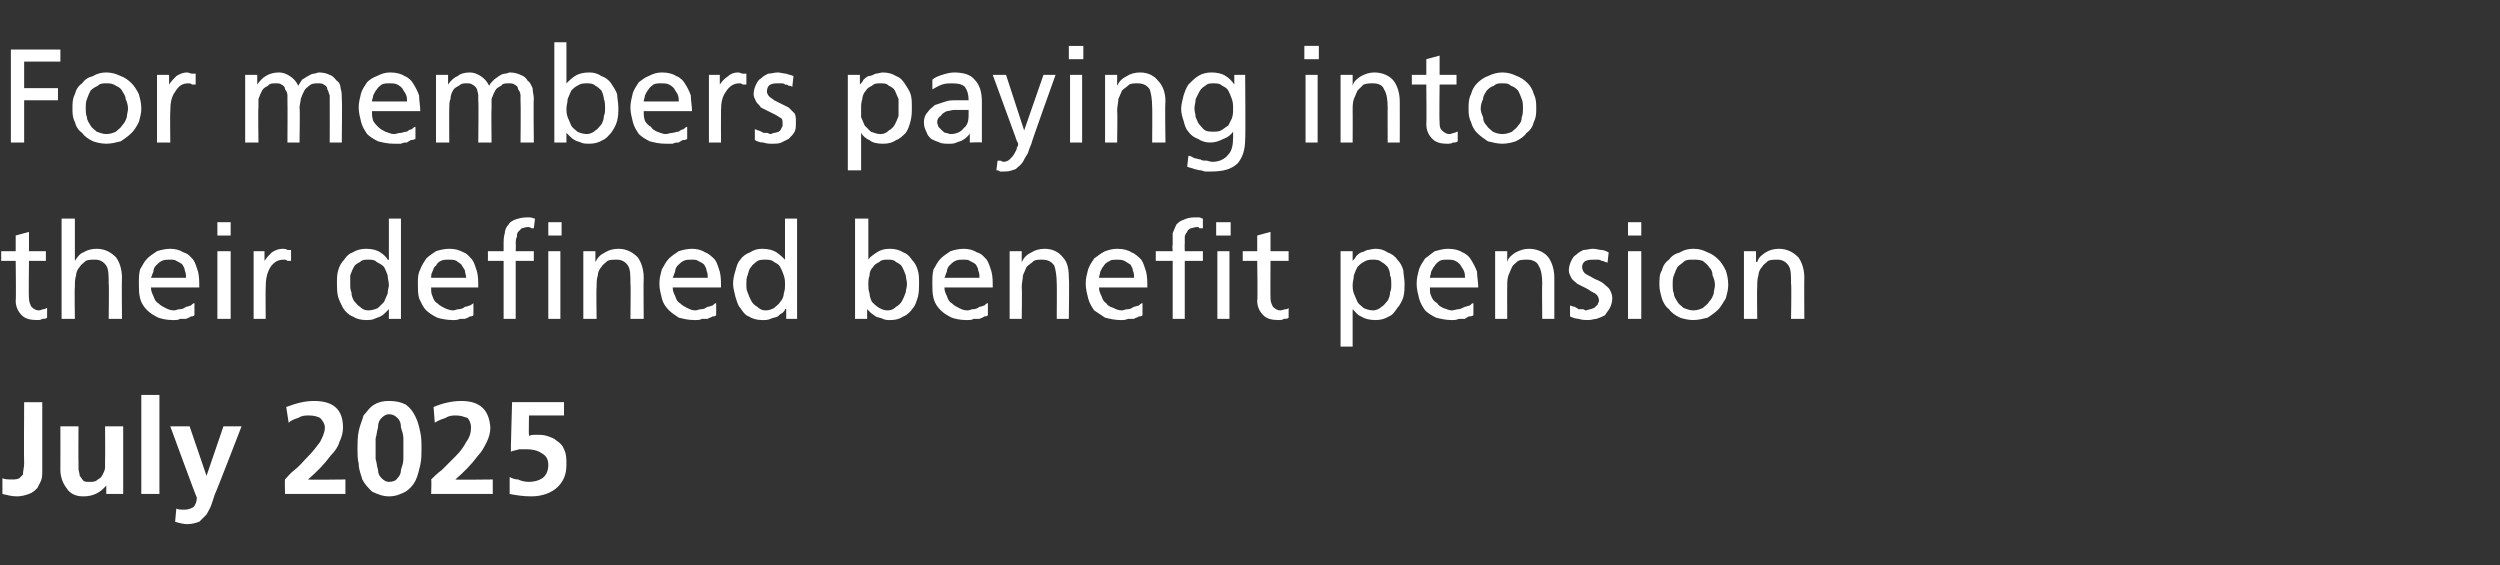
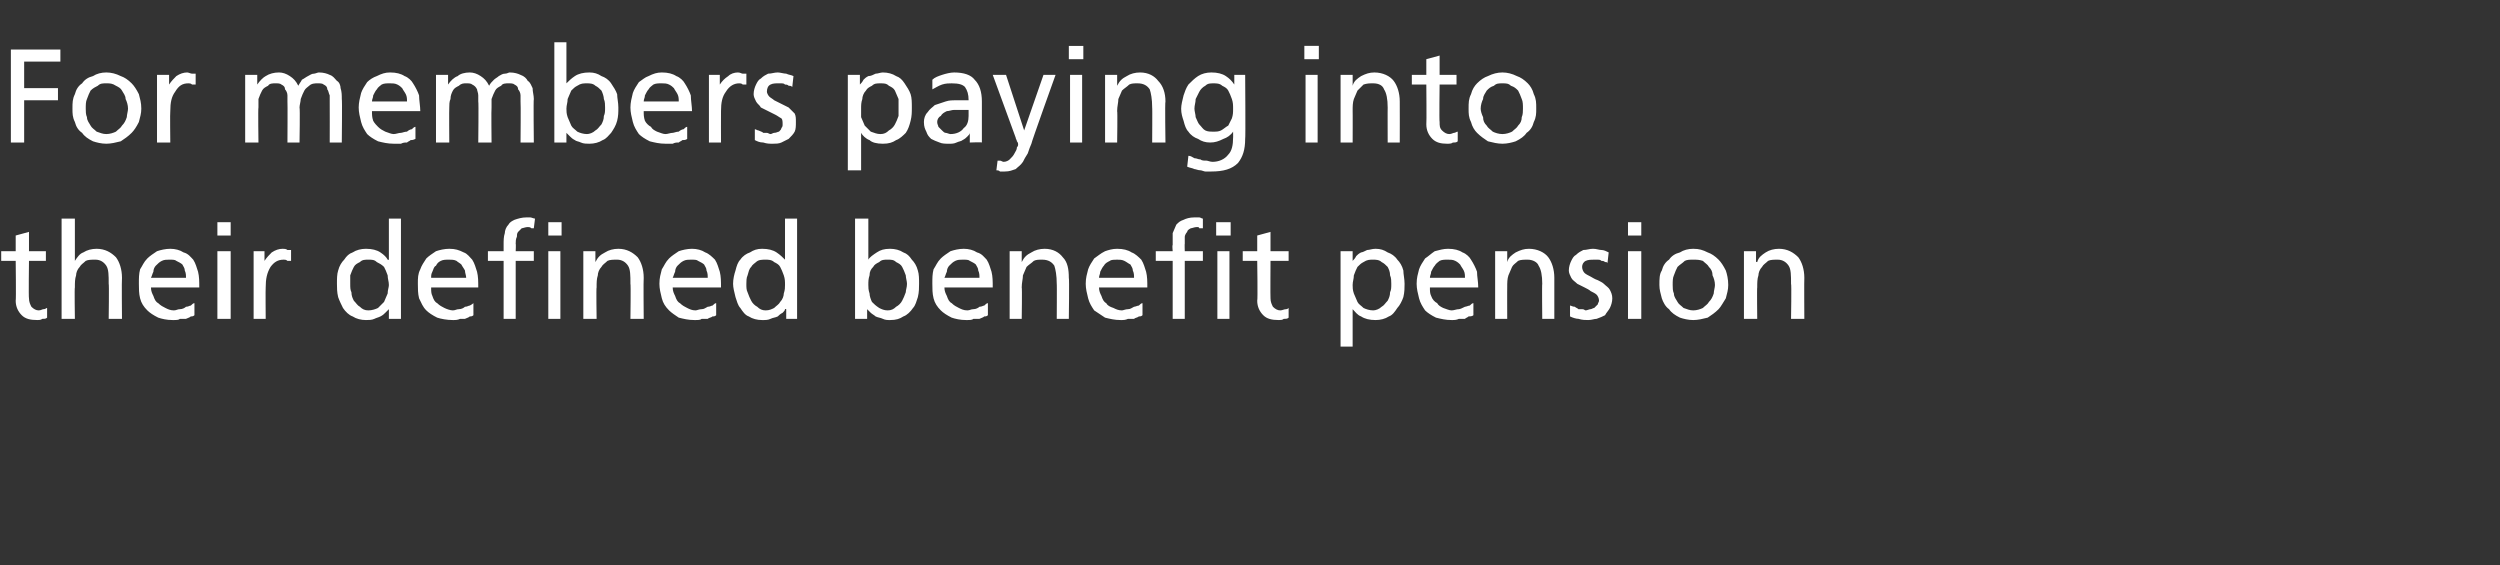
<svg xmlns="http://www.w3.org/2000/svg" version="1.1" width="207px" height="46.8px" viewBox="0 -3 207 46.8" style="top:-3px">
  <rect x="0" y="-3" width="207" height="46.8" fill="#333333" stroke="none" />
  <desc>For members paying into their defined benefit pension July 2025</desc>
  <defs />
  <g id="Polygon300503">
-     <path d="m.2 36.6c.2.1.5.1.8.1c.2 0 .4 0 .6-.1c.1-.1.2-.2.3-.3c0-.3.1-.6.1-.9c-.03 0 0-5.1 0-5.1l1.5 0c0 0 0 5.83 0 5.8c0 .2 0 .4-.1.7c-.1.2-.2.4-.3.6c-.2.2-.4.4-.7.5c-.3.1-.6.2-1 .2c-.4 0-.8-.1-1.2-.2c0 0 0-1.3 0-1.3zm10 1.3l-1.4 0l0-.7c0 0-.02-.02 0 0c-.5.6-1.1.9-1.9.9c-.6 0-1.1-.2-1.4-.7c-.3-.4-.5-.9-.5-1.5c.01-.03 0-3.6 0-3.6l1.5 0c0 0-.02 3.02 0 3c0 .1 0 .2 0 .3c0 .1 0 .2 0 .2c0 .2.1.4.1.6c.1.1.2.3.3.4c.1.1.3.1.5.1c.3 0 .5 0 .7-.2c.2-.1.3-.2.4-.4c.1-.2.2-.4.2-.6c0-.3 0-.4 0-.6c.02-.03 0-2.8 0-2.8l1.5 0l0 5.6zm1.5-8.2l1.5 0l0 8.2l-1.5 0l0-8.2zm5.4 6.7l0 0l1.4-4.1l1.5 0c0 0-2.16 5.6-2.2 5.6c-.1.3-.2.6-.3.9c-.1.3-.3.6-.4.8c-.2.2-.4.4-.6.6c-.3.1-.6.2-1 .2c-.3 0-.7-.1-1-.2c0 0 .1-1.1.1-1.1c.1.1.4.1.7.1c.3 0 .5-.1.7-.2c.2-.2.3-.5.3-.8c-.03.03-2.2-5.9-2.2-5.9l1.6 0l1.4 4.1zm6.5 1.5c0 0-.03-1.23 0-1.2c.2-.2.4-.5.8-.8c.4-.3.7-.7 1.1-1.1c.4-.4.7-.8 1-1.2c.2-.4.4-.8.4-1.2c0-.3-.2-.6-.4-.8c-.2-.1-.5-.2-.9-.2c-.3 0-.6 0-.9.2c-.3.1-.6.2-.8.4c0 0-.2-1.3-.2-1.3c.8-.3 1.5-.5 2.3-.5c1.6 0 2.4.7 2.4 2.2c0 .4-.1.8-.3 1.2c-.1.4-.4.8-.7 1.1c-.6.8-1.2 1.4-1.9 2c.03.04 3.1 0 3.1 0l0 1.2l-5 0zm8-1.3c.2.2.4.3.6.3c.3 0 .6-.1.7-.3c.2-.2.3-.4.3-.7c.1-.3.2-.6.2-.9c0 0 0-.8 0-.8c0-.3 0-.6 0-.9c0-.3-.1-.6-.2-.9c0-.4-.1-.6-.3-.8c-.2-.2-.4-.3-.7-.3c-.2 0-.4.1-.6.3c-.2.2-.3.4-.3.8c-.1.3-.1.6-.2.9c0 .3 0 .6 0 .9c0 .2 0 .5 0 .8c.1.3.1.6.2.9c0 .3.1.5.3.7c0 0 0 0 0 0zm2 1.1c-.4.2-.8.4-1.4.4c-.5 0-1-.2-1.4-.4c-.3-.3-.6-.6-.8-1c-.1-.4-.3-.8-.3-1.3c-.1-.4-.1-.8-.1-1.2c0-.5 0-1 .1-1.5c.1-.5.3-.9.4-1.3c.3-.3.5-.7.9-.9c.3-.2.7-.3 1.2-.3c.6 0 1 .1 1.4.3c.4.3.6.6.8 1c.2.4.3.8.4 1.3c.1.4.1.9.1 1.4c0 .4 0 .8-.1 1.3c-.1.4-.2.9-.4 1.3c-.2.4-.5.7-.8.9c0 0 0 0 0 0zm2.1.2c0 0 .04-1.23 0-1.2c.2-.2.5-.5.9-.8c.3-.3.7-.7 1.1-1.1c.4-.4.7-.8.9-1.2c.3-.4.4-.8.4-1.2c0-.3-.1-.6-.3-.8c-.3-.1-.6-.2-.9-.2c-.3 0-.6 0-.9.2c-.3.1-.6.2-.9.4c0 0-.1-1.3-.1-1.3c.7-.3 1.5-.5 2.3-.5c1.5 0 2.3.7 2.4 2.2c0 .4-.1.8-.3 1.2c-.2.4-.4.8-.7 1.1c-.6.8-1.2 1.4-1.9 2c0 .04 3.1 0 3.1 0l0 1.2l-5.1 0zm11-6.5l-2.9 0c0 0-.03 1.68 0 1.7c.1-.1.4-.1.7-.1c.2 0 .5 0 .8.1c.3.1.6.2.8.4c.3.2.5.4.6.7c.2.4.2.8.2 1.3c0 .7-.2 1.3-.7 1.8c-.5.5-1.3.8-2.2.8c-.7 0-1.3-.1-1.8-.2c0 0 0-1.4 0-1.4c.2.1.4.2.7.2c.2.1.5.2.9.2c.4 0 .8-.1 1.1-.3c.3-.2.5-.6.5-1.1c0-.5-.2-.8-.6-1c-.3-.2-.7-.3-1.2-.3c-.2 0-.4 0-.6 0c-.3.1-.5.1-.7.2c-.02.01.1-4.1.1-4.1l4.3 0l0 1.1z" stroke="none" fill="#fff" />
-   </g>
+     </g>
  <g id="Polygon300502">
    <path d="m3.8 18.6l-1.4 0c0 0-.04 3.06 0 3.1c0 .3.1.5.2.7c.2.2.4.3.6.3c.2 0 .3-.1.4-.1c.2 0 .2-.1.3-.1c0 0 0 .8 0 .8c-.1.1-.2.1-.4.1c-.1.1-.3.1-.4.1c-.6 0-1-.1-1.3-.4c-.3-.3-.5-.7-.5-1.2c.04-.04 0-3.3 0-3.3l-1.2 0l0-.8l1.2 0l0-1.3l1.1-.3l0 1.6l1.4 0l0 .8zm1.3-3.5l1.1 0l0 3.5c0 0-.02-.03 0 0c.2-.3.4-.6.7-.7c.3-.2.7-.3 1.1-.3c.7 0 1.2.3 1.6.7c.3.4.5 1 .5 1.7c-.03.04 0 3.4 0 3.4l-1.1 0c0 0 .04-2.94 0-2.9c0-.7 0-1.2-.2-1.5c-.2-.3-.5-.5-.9-.5c-.3 0-.6 0-.8.1c-.2.2-.4.3-.5.5c-.2.2-.3.5-.3.7c-.1.3-.1.6-.1 1c-.04-.03 0 2.6 0 2.6l-1.1 0l0-8.3zm10.3 4.9c0-.2 0-.4-.1-.6c0-.2-.1-.3-.2-.5c-.1-.1-.3-.2-.5-.3c-.1-.1-.3-.1-.6-.1c-.2 0-.4 0-.6.1c-.2.1-.3.2-.5.4c-.1.1-.2.3-.2.5c-.1.2-.1.3-.2.5c0 0 2.9 0 2.9 0zm.7 3.1c-.1.1-.2.1-.3.1c-.1.1-.2.1-.4.2c-.1 0-.3 0-.5 0c-.1.1-.3.1-.6.1c-.5 0-.9-.1-1.2-.2c-.4-.2-.7-.4-.9-.6c-.3-.3-.5-.6-.6-1c-.1-.4-.1-.8-.1-1.2c0-.5 0-.8.1-1.2c.2-.3.3-.6.6-.9c.2-.2.5-.4.8-.6c.3-.1.7-.2 1.1-.2c.4 0 .8.1 1.1.3c.4.1.6.4.8.6c.2.3.3.7.4 1c.1.4.1.8.1 1.3c0 0-4 0-4 0c0 .3.1.5.2.7c.1.3.2.5.4.6c.2.2.4.3.6.4c.2.1.4.2.7.2c.2 0 .3-.1.5-.1c.2 0 .4-.1.5-.2c.2 0 .3-.1.4-.1c.1-.1.2-.2.3-.2c0 0 0 1 0 1zm3-6.6l-1.1 0l0-1.1l1.1 0l0 1.1zm-1.1 1.3l1.1 0l0 5.6l-1.1 0l0-5.6zm3 0l.9 0l0 .8c0 0 .04.03 0 0c.2-.3.4-.5.6-.7c.3-.2.6-.3.9-.3c.1 0 .3 0 .4.1c.1 0 .2 0 .3 0c0 0 0 .9 0 .9c-.1 0-.2 0-.3 0c-.1-.1-.2-.1-.3-.1c-.5 0-.8.2-1.1.6c-.3.5-.4 1-.4 1.7c-.02.01 0 2.6 0 2.6l-1 0l0-5.6zm8 2.7c0 .3 0 .5.1.7c0 .3.1.5.2.7c.2.2.3.4.5.5c.2.2.4.3.7.3c.3 0 .6-.1.8-.2c.2-.2.3-.3.5-.5c.1-.2.2-.5.3-.7c0-.3.1-.5.1-.7c0-.3-.1-.5-.1-.8c-.1-.3-.2-.5-.3-.7c-.2-.2-.4-.3-.6-.4c-.2-.2-.4-.2-.7-.2c-.3 0-.5 0-.7.2c-.2.1-.4.2-.5.4c-.1.2-.2.4-.3.7c0 .2 0 .5 0 .7zm3.2 2.1c0 0-.02-.04 0 0c-.1.1-.2.2-.3.3c-.1.1-.2.2-.4.3c-.2.1-.3.1-.5.2c-.2.1-.5.1-.7.1c-.4 0-.8-.1-1.1-.3c-.3-.1-.6-.4-.8-.7c-.1-.2-.3-.6-.4-.9c-.1-.4-.1-.8-.1-1.1c0-.4 0-.8.1-1.1c.1-.4.3-.7.5-.9c.2-.3.4-.5.7-.6c.3-.2.7-.3 1.1-.3c.5 0 .9.1 1.2.3c.3.2.5.4.6.6c.04.04.1 0 .1 0l0-3.4l1 0l0 8.3l-1 0l0-.8zm6.4-2.6c0-.2-.1-.4-.1-.6c-.1-.2-.2-.3-.3-.5c-.1-.1-.3-.2-.4-.3c-.2-.1-.4-.1-.6-.1c-.3 0-.5 0-.7.1c-.2.1-.3.2-.4.4c-.2.1-.2.3-.3.5c-.1.2-.1.3-.1.5c0 0 2.9 0 2.9 0zm.6 3.1c-.1.1-.2.1-.3.1c-.1.1-.2.1-.4.2c-.1 0-.3 0-.4 0c-.2.1-.4.1-.6.1c-.5 0-1-.1-1.3-.2c-.4-.2-.7-.4-.9-.6c-.3-.3-.4-.6-.6-1c-.1-.4-.1-.8-.1-1.2c0-.5 0-.8.2-1.2c.1-.3.3-.6.5-.9c.2-.2.5-.4.8-.6c.3-.1.7-.2 1.1-.2c.5 0 .8.1 1.2.3c.3.1.5.4.7.6c.2.3.3.7.4 1c.1.4.1.8.1 1.3c0 0-3.9 0-3.9 0c0 .3 0 .5.1.7c.1.3.2.5.4.6c.2.2.4.3.6.4c.2.1.5.2.7.2c.2 0 .3-.1.5-.1c.2 0 .4-.1.5-.2c.2 0 .3-.1.4-.1c.2-.1.3-.2.3-.2c0 0 0 1 0 1zm2.5-4.5l-1.3 0l0-.8l1.3 0c0 0 0-.54 0-.5c0-.4 0-.7.1-1c0-.2.1-.5.3-.7c.1-.2.3-.3.5-.4c.3-.1.6-.2 1-.2c.1 0 .2 0 .3 0c.1 0 .3.1.4.1c0 0-.1.8-.1.8c0 0-.1 0-.2 0c-.1-.1-.2-.1-.3-.1c-.2 0-.4.1-.5.1c-.1.1-.2.2-.3.3c-.1.1-.1.3-.1.4c-.1.2-.1.4-.1.6c.03-.03 0 .6 0 .6l1.5 0l0 .8l-1.5 0l0 4.8l-1 0l0-4.8zm4.8-2.1l-1.1 0l0-1.1l1.1 0l0 1.1zm-1.1 1.3l1 0l0 5.6l-1 0l0-5.6zm2.9 0l1 0l0 .9c0 0 .05-.04 0 0c.2-.4.4-.6.8-.8c.3-.2.7-.3 1.1-.3c.7 0 1.2.3 1.6.7c.3.4.5 1 .5 1.7c-.03.04 0 3.4 0 3.4l-1.1 0c0 0 .04-2.94 0-2.9c0-.7 0-1.2-.2-1.5c-.2-.3-.5-.5-.9-.5c-.3 0-.6 0-.8.1c-.2.2-.4.3-.5.5c-.2.2-.3.5-.3.7c-.1.3-.1.6-.1 1c-.04-.03 0 2.6 0 2.6l-1.1 0l0-5.6zm10.3 2.2c0-.2 0-.4-.1-.6c0-.2-.1-.3-.2-.5c-.1-.1-.3-.2-.5-.3c-.1-.1-.3-.1-.6-.1c-.2 0-.4 0-.6.1c-.2.1-.3.2-.5.4c-.1.1-.2.3-.2.5c-.1.2-.1.3-.2.5c0 0 2.9 0 2.9 0zm.7 3.1c-.1.1-.2.1-.3.1c-.1.1-.3.1-.4.2c-.1 0-.3 0-.5 0c-.1.1-.3.1-.6.1c-.5 0-.9-.1-1.3-.2c-.3-.2-.6-.4-.8-.6c-.3-.3-.5-.6-.6-1c-.1-.4-.2-.8-.2-1.2c0-.5.1-.8.2-1.2c.2-.3.3-.6.6-.9c.2-.2.5-.4.8-.6c.3-.1.7-.2 1.1-.2c.4 0 .8.1 1.1.3c.3.1.6.4.8.6c.2.3.3.7.4 1c.1.4.1.8.1 1.3c0 0-4 0-4 0c0 .3.1.5.2.7c.1.3.2.5.4.6c.2.2.4.3.6.4c.2.1.4.2.7.2c.1 0 .3-.1.5-.1c.2 0 .3-.1.5-.2c.2 0 .3-.1.4-.1c.1-.1.2-.2.3-.2c0 0 0 1 0 1zm2.5-2.6c0 .3 0 .5.1.7c.1.3.2.5.3.7c.1.2.3.4.5.5c.2.2.4.3.7.3c.3 0 .5-.1.7-.2c.2-.2.4-.3.5-.5c.2-.2.3-.5.3-.7c.1-.3.1-.5.1-.7c0-.3 0-.5-.1-.8c-.1-.3-.2-.5-.3-.7c-.1-.2-.3-.3-.5-.4c-.2-.2-.5-.2-.7-.2c-.3 0-.6 0-.8.2c-.1.1-.3.2-.4.4c-.2.2-.2.4-.3.7c-.1.2-.1.5-.1.7zm3.3 2.1c0 0-.07-.04-.1 0c0 .1-.1.2-.2.3c-.2.1-.3.2-.4.3c-.2.1-.4.1-.6.2c-.2.1-.4.1-.7.1c-.4 0-.8-.1-1.1-.3c-.3-.1-.5-.4-.7-.7c-.2-.2-.3-.6-.4-.9c-.1-.4-.2-.8-.2-1.1c0-.4.1-.8.2-1.1c.1-.4.2-.7.4-.9c.2-.3.5-.5.8-.6c.3-.2.6-.3 1-.3c.5 0 .9.1 1.2.3c.3.2.5.4.7.6c-.01.04 0 0 0 0l0-3.4l1 0l0 8.3l-.9 0l0-.8zm10-2.1c0-.2-.1-.5-.1-.7c-.1-.3-.2-.5-.3-.7c-.1-.2-.3-.3-.5-.4c-.2-.2-.4-.2-.7-.2c-.3 0-.5 0-.7.2c-.2.1-.4.2-.5.4c-.2.2-.3.4-.3.7c-.1.3-.1.5-.1.8c0 .2 0 .4.1.7c0 .2.1.5.2.7c.2.2.3.3.6.5c.2.1.4.2.7.2c.3 0 .5-.1.7-.3c.2-.1.4-.3.5-.5c.1-.2.2-.4.3-.7c0-.2.1-.4.1-.7zm-4.3-5.4l1.1 0l0 3.4c0 0-.01.04 0 0c.1-.2.4-.4.7-.6c.3-.2.6-.3 1.1-.3c.4 0 .8.1 1.1.3c.3.1.5.3.7.6c.2.2.4.5.5.9c.1.3.1.7.1 1.1c0 .3 0 .7-.1 1.1c-.1.3-.2.7-.4.9c-.2.3-.5.6-.8.7c-.3.2-.6.3-1.1.3c-.2 0-.4 0-.6-.1c-.2-.1-.4-.1-.6-.2c-.1-.1-.3-.2-.4-.3c-.1-.1-.2-.2-.3-.3c.04-.04 0 0 0 0l0 .8l-1 0l0-8.3zm10.3 4.9c0-.2 0-.4-.1-.6c0-.2-.1-.3-.2-.5c-.1-.1-.3-.2-.5-.3c-.1-.1-.3-.1-.6-.1c-.2 0-.4 0-.6.1c-.2.1-.3.2-.5.4c-.1.1-.2.3-.2.5c-.1.2-.1.3-.2.5c0 0 2.9 0 2.9 0zm.7 3.1c-.1.1-.2.1-.3.1c-.1.1-.2.1-.4.2c-.1 0-.3 0-.5 0c-.1.1-.3.1-.6.1c-.5 0-.9-.1-1.2-.2c-.4-.2-.7-.4-.9-.6c-.3-.3-.5-.6-.6-1c-.1-.4-.1-.8-.1-1.2c0-.5 0-.8.1-1.2c.2-.3.3-.6.6-.9c.2-.2.5-.4.8-.6c.3-.1.7-.2 1.1-.2c.4 0 .8.1 1.1.3c.4.1.6.4.8.6c.2.3.3.7.4 1c.1.4.1.8.1 1.3c0 0-4 0-4 0c0 .3.1.5.2.7c.1.3.2.5.4.6c.2.2.4.3.6.4c.2.1.4.2.7.2c.2 0 .3-.1.5-.1c.2 0 .4-.1.5-.2c.2 0 .3-.1.4-.1c.1-.1.2-.2.3-.2c0 0 0 1 0 1zm1.8-5.3l1 0l0 .9c0 0 .03-.04 0 0c.2-.4.4-.6.8-.8c.3-.2.7-.3 1.1-.3c.7 0 1.2.3 1.5.7c.4.4.5 1 .5 1.7c.05.04 0 3.4 0 3.4l-1 0c0 0 .02-2.94 0-2.9c0-.7-.1-1.2-.2-1.5c-.2-.3-.5-.5-1-.5c-.3 0-.5 0-.7.1c-.2.2-.4.3-.6.5c-.1.2-.2.5-.3.7c0 .3-.1.6-.1 1c.04-.03 0 2.6 0 2.6l-1 0l0-5.6zm10.3 2.2c0-.2 0-.4-.1-.6c0-.2-.1-.3-.2-.5c-.2-.1-.3-.2-.5-.3c-.2-.1-.4-.1-.6-.1c-.2 0-.5 0-.6.1c-.2.1-.4.2-.5.4c-.1.1-.2.3-.3.5c0 .2-.1.3-.1.5c0 0 2.9 0 2.9 0zm.7 3.1c-.1.1-.2.1-.3.1c-.1.1-.3.1-.4.2c-.1 0-.3 0-.5 0c-.2.1-.4.1-.6.1c-.5 0-.9-.1-1.3-.2c-.3-.2-.6-.4-.9-.6c-.2-.3-.4-.6-.5-1c-.1-.4-.2-.8-.2-1.2c0-.5.1-.8.2-1.2c.1-.3.3-.6.5-.9c.3-.2.5-.4.9-.6c.3-.1.6-.2 1-.2c.5 0 .9.1 1.2.3c.3.1.6.4.8.6c.2.3.3.7.4 1c.1.4.1.8.1 1.3c0 0-4 0-4 0c0 .3.1.5.2.7c.1.3.2.5.4.6c.1.2.3.3.6.4c.2.1.4.2.7.2c.1 0 .3-.1.5-.1c.2 0 .3-.1.5-.2c.1 0 .3-.1.4-.1c.1-.1.2-.2.3-.2c0 0 0 1 0 1zm2.5-4.5l-1.4 0l0-.8l1.4 0c0 0-.05-.54 0-.5c0-.4 0-.7 0-1c.1-.2.2-.5.3-.7c.2-.2.3-.3.6-.4c.2-.1.5-.2.9-.2c.2 0 .3 0 .4 0c.1 0 .2.1.3.1c0 0 0 .8 0 .8c-.1 0-.2 0-.3 0c0-.1-.1-.1-.2-.1c-.2 0-.4.1-.5.1c-.2.1-.3.2-.3.3c-.1.1-.2.3-.2.4c0 .2 0 .4 0 .6c-.02-.03 0 .6 0 .6l1.5 0l0 .8l-1.5 0l0 4.8l-1 0l0-4.8zm4.8-2.1l-1.2 0l0-1.1l1.2 0l0 1.1zm-1.1 1.3l1 0l0 5.6l-1 0l0-5.6zm5.9.8l-1.5 0c0 0-.02 3.06 0 3.1c0 .3.1.5.2.7c.2.2.4.3.6.3c.2 0 .3-.1.5-.1c.1 0 .2-.1.2-.1c0 0 0 .8 0 .8c-.1.1-.2.1-.4.1c-.1.1-.3.1-.4.1c-.6 0-1-.1-1.3-.4c-.3-.3-.5-.7-.5-1.2c.05-.04 0-3.3 0-3.3l-1.2 0l0-.8l1.2 0l0-1.3l1.1-.3l0 1.6l1.5 0l0 .8zm8.5 1.9c0-.2 0-.5-.1-.7c0-.3-.1-.5-.2-.7c-.2-.2-.3-.3-.5-.4c-.2-.2-.5-.2-.7-.2c-.3 0-.5 0-.8.2c-.2.1-.3.2-.5.4c-.1.2-.2.4-.3.7c0 .3-.1.5-.1.8c0 .2 0 .4.1.7c.1.2.2.5.3.7c.1.2.3.3.5.5c.2.1.5.2.8.2c.2 0 .5-.1.7-.3c.2-.1.3-.3.5-.5c.1-.2.2-.4.2-.7c.1-.2.1-.4.1-.7zm-4.2-2.7l1 0l0 .8c0 0 0-.04 0 0c.1-.1.2-.2.3-.4c.1-.1.2-.2.4-.3c.1 0 .3-.1.5-.2c.2 0 .4-.1.7-.1c.4 0 .7.1 1 .3c.3.1.6.3.8.6c.2.2.4.5.5.9c0 .3.1.7.1 1.1c0 .3 0 .7-.1 1.1c-.1.3-.3.7-.5.9c-.2.3-.4.6-.7.7c-.3.2-.7.3-1.1.3c-.5 0-.9-.1-1.2-.3c-.3-.1-.5-.4-.7-.6c.04-.01 0 0 0 0l0 3.1l-1 0l0-7.9zm10.3 2.2c0-.2 0-.4-.1-.6c-.1-.2-.2-.3-.3-.5c-.1-.1-.2-.2-.4-.3c-.2-.1-.4-.1-.6-.1c-.3 0-.5 0-.7.1c-.1.1-.3.2-.4.4c-.1.1-.2.3-.3.5c0 .2-.1.3-.1.5c0 0 2.9 0 2.9 0zm.7 3.1c-.1.1-.3.1-.4.1c-.1.1-.2.1-.3.2c-.2 0-.3 0-.5 0c-.2.1-.4.1-.6.1c-.5 0-.9-.1-1.3-.2c-.4-.2-.7-.4-.9-.6c-.2-.3-.4-.6-.5-1c-.1-.4-.2-.8-.2-1.2c0-.5.1-.8.2-1.2c.1-.3.3-.6.5-.9c.3-.2.5-.4.8-.6c.4-.1.7-.2 1.1-.2c.5 0 .9.1 1.2.3c.3.1.6.4.7.6c.2.3.4.7.5 1c0 .4.1.8.1 1.3c0 0-4 0-4 0c0 .3 0 .5.1.7c.1.3.3.5.5.6c.1.2.3.3.5.4c.3.1.5.2.7.2c.2 0 .4-.1.6-.1c.1 0 .3-.1.5-.2c.1 0 .3-.1.4-.1c.1-.1.2-.2.3-.2c0 0 0 1 0 1zm1.8-5.3l1 0l0 .9c0 0-.02-.04 0 0c.1-.4.4-.6.7-.8c.4-.2.7-.3 1.1-.3c.7 0 1.3.3 1.6.7c.3.4.5 1 .5 1.7c0 .04 0 3.4 0 3.4l-1 0c0 0-.03-2.94 0-2.9c0-.7-.1-1.2-.3-1.5c-.1-.3-.5-.5-.9-.5c-.3 0-.6 0-.8.1c-.2.2-.4.3-.5.5c-.1.2-.2.5-.3.7c-.1.3-.1.6-.1 1c-.01-.03 0 2.6 0 2.6l-1 0l0-5.6zm6.2 4.5c.1 0 .2.1.4.1c.1.1.2.1.3.2c.1 0 .2 0 .3 0c.2 0 .2.1.3.1c.1 0 .3-.1.4-.1c.1 0 .2-.1.3-.1c.1-.1.2-.2.3-.3c0-.1.1-.2.1-.3c0-.2-.1-.4-.2-.5c-.1-.1-.3-.2-.5-.3c-.1-.1-.3-.2-.5-.3c-.2-.1-.4-.2-.6-.3c-.2-.2-.4-.3-.5-.5c-.1-.2-.2-.4-.2-.6c0-.3.1-.6.2-.8c.1-.2.2-.4.4-.5c.2-.2.4-.3.6-.4c.3 0 .5-.1.8-.1c.3 0 .5.1.7.1c.2 0 .4.1.6.2c0 0-.1.9-.1.9c0-.1-.1-.1-.2-.1c-.1-.1-.2-.1-.3-.1c-.1-.1-.2-.1-.3-.1c-.1 0-.2 0-.3 0c-.2 0-.5 0-.7.1c-.2.1-.3.3-.3.5c0 .2.1.4.2.5c.1.1.3.2.5.3c.2.1.3.2.6.3c.2.1.4.2.5.3c.2.2.4.3.5.5c.1.2.2.4.2.7c0 .3-.1.6-.2.8c-.1.2-.3.4-.4.6c-.2.1-.4.2-.7.3c-.2 0-.4.1-.7.1c-.2 0-.5 0-.8-.1c-.2 0-.5-.1-.7-.2c0 0 0-.9 0-.9zm5.9-5.8l-1.1 0l0-1.1l1.1 0l0 1.1zm-1.1 1.3l1.1 0l0 5.6l-1.1 0l0-5.6zm3.7 2.8c0 .2 0 .5.1.7c0 .3.2.5.3.7c.1.2.3.3.5.5c.3.1.5.2.8.2c.3 0 .6-.1.8-.2c.2-.2.4-.3.5-.5c.2-.2.3-.4.4-.7c0-.2.1-.5.1-.7c0-.3-.1-.6-.2-.8c0-.3-.1-.5-.3-.7c-.1-.2-.3-.3-.5-.5c-.3-.1-.5-.1-.8-.1c-.3 0-.5 0-.7.1c-.2.2-.4.3-.6.5c-.1.2-.2.4-.3.7c-.1.2-.1.5-.1.8zm-1.1 0c0-.5 0-.9.2-1.2c.1-.4.3-.7.6-.9c.2-.3.5-.5.9-.6c.3-.2.7-.3 1.1-.3c.5 0 .8.1 1.2.3c.3.1.6.3.9.6c.2.2.4.5.6.9c.1.3.2.7.2 1.2c0 .4-.1.7-.2 1.1c-.2.3-.4.7-.6.9c-.3.3-.6.5-.9.7c-.4.1-.8.2-1.2.2c-.4 0-.8-.1-1.1-.2c-.4-.2-.7-.4-.9-.7c-.3-.2-.5-.6-.6-.9c-.1-.4-.2-.7-.2-1.1zm7-2.8l1 0l0 .9c0 0 .06-.04.1 0c.1-.4.4-.6.7-.8c.3-.2.7-.3 1.1-.3c.7 0 1.2.3 1.6.7c.3.4.5 1 .5 1.7c-.02.04 0 3.4 0 3.4l-1.1 0c0 0 .05-2.94 0-2.9c0-.7 0-1.2-.2-1.5c-.2-.3-.5-.5-.9-.5c-.3 0-.6 0-.8.1c-.2.2-.4.3-.5.5c-.2.2-.3.5-.3.7c-.1.3-.1.6-.1 1c-.03-.03 0 2.6 0 2.6l-1.1 0l0-5.6z" stroke="none" fill="#fff" />
  </g>
  <g id="Polygon300501">
    <path d="m.9 1.1l4.1 0l0 1l-3 0l0 2.2l2.8 0l0 1l-2.8 0l0 3.5l-1.1 0l0-7.7zm6.2 4.9c0 .2 0 .5.1.7c0 .3.2.5.3.7c.1.2.3.3.5.5c.3.1.5.2.8.2c.3 0 .6-.1.8-.2c.2-.2.4-.3.5-.5c.2-.2.3-.4.4-.7c0-.2.1-.5.1-.7c0-.3-.1-.6-.2-.8c0-.3-.2-.5-.3-.7c-.1-.2-.3-.3-.5-.4c-.3-.2-.5-.2-.8-.2c-.3 0-.5 0-.7.2c-.2.1-.4.2-.6.4c-.1.2-.2.4-.3.7c-.1.2-.1.5-.1.8zm-1.1 0c0-.5 0-.8.2-1.2c.1-.4.3-.7.6-.9c.2-.3.5-.5.9-.6c.3-.2.7-.3 1.1-.3c.4 0 .8.1 1.2.3c.3.1.6.3.9.6c.2.2.4.5.6.9c.1.4.2.7.2 1.2c0 .4-.1.7-.2 1.1c-.2.4-.4.7-.6.9c-.3.3-.6.5-.9.7c-.4.1-.8.2-1.2.2c-.4 0-.8-.1-1.1-.2c-.4-.2-.7-.4-.9-.7c-.3-.2-.5-.5-.6-.9c-.2-.4-.2-.7-.2-1.1zm7-2.8l1 0l0 .8c0 0 .02.04 0 0c.2-.3.4-.5.6-.7c.3-.2.6-.3.9-.3c.1 0 .3.1.4.1c0 0 .1 0 .3 0c0 0 0 .9 0 .9c-.1 0-.2 0-.3 0c-.1-.1-.2-.1-.3-.1c-.5 0-.8.2-1.1.7c-.3.4-.4.9-.4 1.6c-.03.02 0 2.6 0 2.6l-1.1 0l0-5.6zm7.3 0l1 0l0 .8c0 0 .01-.02 0 0c.2-.3.5-.6.7-.7c.3-.2.7-.3 1.1-.3c.3 0 .6.1.9.3c.3.2.5.4.7.8c.1-.2.2-.3.3-.5c.2-.1.3-.2.5-.3c.2-.1.3-.2.5-.2c.1 0 .3-.1.4-.1c.4 0 .7.1.9.2c.3.1.4.3.6.5c.2.1.3.4.3.6c.1.3.1.6.1.9c.04-.02 0 3.6 0 3.6l-1 0c0 0 .01-3.37 0-3.4c0-.1 0-.3 0-.5c-.1-.2-.1-.4-.2-.5c0-.2-.1-.3-.3-.4c-.1-.1-.3-.1-.5-.1c-.2 0-.5 0-.7.2c-.1.1-.3.2-.4.4c-.1.2-.2.4-.3.7c0 .2-.1.5-.1.7c.05.04 0 2.9 0 2.9l-1 0c0 0 .02-3.37 0-3.4c0-.1 0-.3 0-.5c0-.2-.1-.4-.2-.5c0-.2-.1-.3-.3-.4c-.1-.1-.3-.1-.5-.1c-.2 0-.5 0-.6.2c-.2.1-.4.2-.5.4c-.1.2-.2.4-.3.7c0 .2 0 .5 0 .7c-.04.04 0 2.9 0 2.9l-1.1 0l0-5.6zm13.4 2.2c0-.2 0-.4-.1-.6c-.1-.2-.2-.3-.3-.5c-.1-.1-.2-.2-.4-.3c-.2-.1-.4-.1-.6-.1c-.3 0-.5 0-.7.1c-.1.1-.3.2-.4.4c-.1.1-.2.3-.3.5c0 .2-.1.3-.1.5c0 0 2.9 0 2.9 0zm.7 3.1c-.2.1-.3.1-.4.1c-.1.1-.2.1-.3.2c-.2 0-.3 0-.5.1c-.2 0-.4 0-.6 0c-.5 0-.9-.1-1.3-.2c-.4-.2-.7-.4-.9-.6c-.2-.3-.4-.6-.5-1c-.1-.4-.2-.8-.2-1.2c0-.4.1-.8.2-1.2c.1-.3.3-.6.5-.9c.2-.2.5-.4.8-.5c.4-.2.7-.3 1.1-.3c.5 0 .9.1 1.2.3c.3.1.6.4.7.6c.2.3.4.7.5 1c0 .4.1.9.1 1.3c0 0-4 0-4 0c0 .3 0 .5.1.8c.1.2.3.4.4.5c.2.2.4.3.6.4c.3.1.5.2.7.2c.2 0 .4-.1.6-.1c.1 0 .3-.1.5-.1c.1-.1.3-.2.4-.2c.1-.1.2-.2.3-.2c0 0 0 1 0 1zm1.7-5.3l1 0l0 .8c0 0 .03-.02 0 0c.2-.3.5-.6.8-.7c.2-.2.6-.3 1-.3c.3 0 .6.1.9.3c.3.2.5.4.7.8c.1-.2.2-.3.4-.5c.1-.1.3-.2.4-.3c.2-.1.3-.2.5-.2c.2 0 .3-.1.4-.1c.4 0 .7.1.9.2c.3.1.5.3.6.5c.2.1.3.4.4.6c0 .3.1.6.1.9c-.04-.02 0 3.6 0 3.6l-1.1 0c0 0 .03-3.37 0-3.4c0-.1 0-.3 0-.5c0-.2-.1-.4-.2-.5c0-.2-.1-.3-.3-.4c-.1-.1-.3-.1-.5-.1c-.2 0-.5 0-.6.2c-.2.1-.4.2-.5.4c-.1.2-.2.4-.3.7c0 .2 0 .5 0 .7c-.03.04 0 2.9 0 2.9l-1.1 0c0 0 .04-3.37 0-3.4c0-.1 0-.3 0-.5c0-.2-.1-.4-.1-.5c-.1-.2-.2-.3-.4-.4c-.1-.1-.3-.1-.5-.1c-.2 0-.4 0-.6.2c-.2.1-.4.2-.5.4c-.1.2-.2.4-.2.7c-.1.2-.1.5-.1.7c-.02.04 0 2.9 0 2.9l-1.1 0l0-5.6zm14 2.7c0-.2 0-.5-.1-.7c0-.2-.1-.5-.2-.7c-.2-.2-.3-.3-.5-.4c-.2-.2-.5-.2-.7-.2c-.3 0-.5 0-.8.2c-.2.1-.3.2-.5.4c-.1.2-.2.5-.3.7c0 .3-.1.5-.1.8c0 .2 0 .4.1.7c.1.2.2.5.3.7c.1.2.3.3.5.5c.2.1.5.2.8.2c.2 0 .5-.1.7-.3c.2-.1.3-.3.5-.5c.1-.2.2-.4.2-.7c.1-.2.1-.4.1-.7zm-4.2-5.4l1 0l0 3.4c0 0 .04.04 0 0c.2-.2.4-.4.7-.6c.3-.2.7-.3 1.2-.3c.4 0 .7.1 1 .3c.3.1.6.3.8.6c.2.3.4.6.5.9c0 .3.1.7.1 1.1c0 .4 0 .7-.1 1.1c-.1.4-.3.7-.5 1c-.2.2-.4.5-.7.6c-.3.2-.7.3-1.1.3c-.2 0-.5 0-.7-.1c-.2-.1-.4-.1-.5-.2c-.2-.1-.3-.2-.4-.3c-.1-.1-.2-.2-.3-.3c0-.03 0 0 0 0l0 .8l-1 0l0-8.3zm10.3 4.9c0-.2 0-.4-.1-.6c-.1-.2-.2-.3-.3-.5c-.1-.1-.2-.2-.4-.3c-.2-.1-.4-.1-.6-.1c-.3 0-.5 0-.7.1c-.1.1-.3.2-.4.4c-.1.1-.2.3-.3.5c0 .2-.1.3-.1.5c0 0 2.9 0 2.9 0zm.7 3.1c-.1.1-.3.1-.4.1c-.1.1-.2.1-.3.2c-.2 0-.3 0-.5.1c-.2 0-.4 0-.6 0c-.5 0-.9-.1-1.3-.2c-.4-.2-.7-.4-.9-.6c-.2-.3-.4-.6-.5-1c-.1-.4-.2-.8-.2-1.2c0-.4.1-.8.2-1.2c.1-.3.3-.6.5-.9c.3-.2.5-.4.8-.5c.4-.2.7-.3 1.1-.3c.5 0 .9.1 1.2.3c.3.1.6.4.7.6c.2.3.4.7.5 1c0 .4.1.9.1 1.3c0 0-4 0-4 0c0 .3 0 .5.1.8c.1.2.3.4.5.5c.1.2.3.3.5.4c.3.1.5.2.7.2c.2 0 .4-.1.6-.1c.1 0 .3-.1.5-.1c.1-.1.3-.2.4-.2c.1-.1.2-.2.3-.2c0 0 0 1 0 1zm1.8-5.3l.9 0l0 .8c0 0 .05.04 0 0c.2-.3.4-.5.7-.7c.2-.2.5-.3.8-.3c.2 0 .3.1.4.1c.1 0 .2 0 .3 0c0 0 0 .9 0 .9c-.1 0-.2 0-.3 0c-.1-.1-.2-.1-.3-.1c-.4 0-.8.2-1.1.7c-.3.4-.4.9-.4 1.6c-.01.02 0 2.6 0 2.6l-1 0l0-5.6zm3.8 4.5c.1 0 .2.1.3.1c.2.1.3.1.4.2c.1 0 .2 0 .3 0c.1 0 .2.1.3.1c.1 0 .2-.1.3-.1c.2 0 .3-.1.4-.1c.1-.1.2-.2.2-.3c.1-.1.1-.2.1-.3c0-.2 0-.4-.1-.5c-.2-.1-.3-.2-.5-.3c-.2-.1-.4-.2-.6-.3c-.2-.1-.4-.2-.6-.3c-.1-.2-.3-.3-.4-.5c-.1-.2-.2-.4-.2-.6c0-.3.1-.6.2-.8c.1-.2.2-.4.4-.5c.2-.2.4-.3.6-.4c.3 0 .5-.1.8-.1c.2 0 .5.1.7.1c.2.1.4.1.6.2c0 0-.1.9-.1.9c-.1-.1-.2-.1-.3-.1c-.1-.1-.2-.1-.3-.1c-.1-.1-.2-.1-.3-.1c-.1 0-.1 0-.2 0c-.3 0-.5 0-.7.1c-.2.1-.3.3-.3.6c0 .1.1.3.2.4c.1.1.3.2.4.3c.2.1.4.2.6.3c.2.1.4.2.6.3c.2.2.3.3.5.5c.1.2.1.4.1.7c0 .3 0 .6-.1.8c-.1.2-.3.4-.5.6c-.2.1-.4.2-.6.3c-.2.1-.5.1-.7.1c-.3 0-.5 0-.8-.1c-.3 0-.5-.1-.7-.2c0 0 0-.9 0-.9zm11.9-1.8c0-.2 0-.5 0-.7c-.1-.2-.2-.5-.3-.7c-.1-.2-.3-.3-.5-.4c-.2-.2-.4-.2-.7-.2c-.3 0-.5 0-.7.2c-.2.1-.4.2-.5.4c-.2.2-.3.5-.3.7c-.1.3-.1.5-.1.8c0 .2 0 .4 0 .7c.1.2.2.5.3.7c.2.2.3.3.5.5c.3.1.5.2.8.2c.3 0 .5-.1.7-.3c.2-.1.4-.3.5-.5c.1-.2.2-.4.3-.7c0-.2 0-.4 0-.7zm-4.2-2.7l1 0l0 .8c0 0 .03-.04 0 0c.1-.1.2-.2.3-.4c.1-.1.2-.2.4-.3c.2 0 .4-.1.6-.2c.2 0 .4-.1.6-.1c.4 0 .8.1 1.1.3c.3.1.5.3.7.6c.2.3.4.6.5.9c.1.3.1.7.1 1.1c0 .4 0 .7-.1 1.1c-.1.4-.2.7-.4 1c-.2.2-.5.5-.8.6c-.3.2-.6.3-1.1.3c-.5 0-.9-.1-1.1-.3c-.3-.1-.6-.4-.7-.6c-.03-.01 0 0 0 0l0 3.1l-1.1 0l0-7.9zm10 2.9c-.1 0-.2 0-.3 0c-.1 0-.2 0-.3 0c-.2 0-.3 0-.6 0c-.2 0-.4.1-.6.1c-.2.1-.4.2-.5.4c-.2.1-.3.3-.3.5c0 .2.1.3.1.4c.1.1.2.2.3.3c.1.1.2.2.3.2c.1 0 .3.1.4.1c.5 0 .9-.2 1.1-.5c.3-.2.4-.6.4-1c0 0 0-.5 0-.5zm-3-2.5c.2-.2.5-.3.8-.4c.3-.1.7-.2 1-.2c.8 0 1.4.2 1.7.6c.4.4.6 1 .6 1.8c0 0 0 2.3 0 2.3c0 .3 0 .5 0 .7c0 .2 0 .3 0 .4c0-.04-1 0-1 0l0-.8c0 0 .02.03 0 0c0 .1-.1.2-.2.3c-.1.1-.2.2-.4.3c-.1.1-.3.1-.5.2c-.2.1-.4.1-.6.1c-.3 0-.6 0-.8-.1c-.3-.1-.5-.2-.7-.3c-.2-.2-.3-.3-.4-.6c-.1-.2-.2-.4-.2-.8c0-.3.1-.6.3-.8c.2-.3.4-.4.6-.6c.3-.1.6-.2.9-.3c.3-.1.6-.1.8-.1c0 0 .6 0 .6 0c.1 0 .3 0 .5 0c0-.5-.1-.8-.3-1.1c-.2-.2-.5-.3-1.1-.3c-.2 0-.5 0-.8.1c-.3.1-.6.3-.8.4c0 0 0-.8 0-.8zm5.4 6.7c0 0 .1 0 .2 0c.1 0 .2.1.3.1c.2 0 .4-.1.5-.2c.2-.2.3-.3.4-.5c.1-.2.2-.3.2-.5c.1-.1.1-.2.1-.2c0-.1 0-.2-.1-.3c0-.1-.1-.2-.1-.3c-.01-.01-1.9-5.2-1.9-5.2l1.1 0l1.5 4.6l0 0l1.6-4.6l1 0c0 0-2.04 5.68-2 5.7c-.1.2-.2.5-.3.8c-.2.3-.3.5-.4.7c-.2.3-.4.4-.6.6c-.3.1-.5.2-.9.2c-.2 0-.3 0-.4 0c-.1-.1-.2-.1-.3-.1c0 0 .1-.8.1-.8zm7.1-8.4l-1.2 0l0-1.1l1.2 0l0 1.1zm-1.1 1.3l1 0l0 5.6l-1 0l0-5.6zm2.9 0l1 0l0 .9c0 0 .03-.04 0 0c.2-.4.4-.6.8-.8c.3-.2.7-.3 1.1-.3c.7 0 1.2.3 1.5.7c.4.4.6 1 .6 1.7c-.05.04 0 3.4 0 3.4l-1.1 0c0 0 .02-2.93 0-2.9c0-.7-.1-1.2-.2-1.5c-.2-.3-.5-.5-1-.5c-.3 0-.5 0-.7.1c-.2.2-.4.3-.6.5c-.1.2-.2.5-.3.7c0 .3-.1.6-.1 1c.04-.03 0 2.6 0 2.6l-1 0l0-5.6zm9 4.7c.2 0 .4 0 .6-.1c.2-.1.4-.3.6-.4c.1-.2.2-.4.3-.6c.1-.3.1-.5.1-.8c0-.3 0-.5-.1-.8c-.1-.3-.2-.5-.3-.7c-.1-.2-.3-.3-.5-.4c-.2-.2-.5-.2-.7-.2c-.3 0-.5 0-.7.2c-.2.1-.4.3-.5.5c-.1.2-.2.4-.3.6c0 .3-.1.5-.1.8c0 .2.1.5.1.7c.1.2.2.5.3.6c.2.2.3.4.5.5c.2.1.4.1.7.1zm2.6.6c0 .9-.2 1.5-.6 2c-.5.5-1.2.7-2.2.7c-.2 0-.3 0-.5 0c-.1 0-.3-.1-.4-.1c-.2 0-.4-.1-.5-.1c-.2-.1-.4-.1-.6-.2c0 0 .1-.9.1-.9c.2 0 .3.1.5.2c.2 0 .3.1.5.1c.1.1.3.1.5.1c.1 0 .3.1.5.1c.5 0 1-.2 1.3-.6c.3-.3.4-.8.4-1.4c.01.04 0-.5 0-.5c0 0-.01-.01 0 0c-.2.3-.5.5-.8.6c-.4.2-.7.3-1.1.3c-.4 0-.7-.1-1-.3c-.3-.1-.6-.3-.8-.6c-.2-.2-.3-.5-.4-.9c-.1-.3-.2-.6-.2-1c0-.3.1-.7.2-1.1c.1-.3.2-.6.4-.9c.3-.3.5-.5.8-.7c.3-.2.7-.3 1.1-.3c.5 0 .9.1 1.2.3c.3.2.5.4.7.7c-.03.01 0 0 0 0l0-.8l.9 0c0 0 .04 5.32 0 5.3zm6.1-6.6l-1.2 0l0-1.1l1.2 0l0 1.1zm-1.1 1.3l1 0l0 5.6l-1 0l0-5.6zm2.9 0l1 0l0 .9c0 0 0-.04 0 0c.1-.4.4-.6.7-.8c.4-.2.7-.3 1.1-.3c.7 0 1.3.3 1.6.7c.3.4.5 1 .5 1.7c.01.04 0 3.4 0 3.4l-1 0c0 0-.01-2.93 0-2.9c0-.7-.1-1.2-.3-1.5c-.1-.3-.4-.5-.9-.5c-.3 0-.5 0-.8.1c-.2.2-.3.3-.5.5c-.1.2-.2.5-.3.7c-.1.3-.1.6-.1 1c.01-.03 0 2.6 0 2.6l-1 0l0-5.6zm9.6.8l-1.4 0c0 0-.04 3.06 0 3.1c0 .3 0 .5.2.7c.2.2.4.3.6.3c.2 0 .3-.1.4-.1c.1 0 .2-.1.3-.1c0 0 0 .8 0 .8c-.1.1-.2.1-.4.1c-.1.1-.3.1-.5.1c-.5 0-.9-.1-1.2-.4c-.3-.3-.5-.7-.5-1.2c.03-.03 0-3.3 0-3.3l-1.2 0l0-.8l1.2 0l0-1.3l1.1-.3l0 1.6l1.4 0l0 .8zm2 2c0 .2.1.5.2.7c0 .3.1.5.3.7c.1.2.3.3.5.5c.2.1.5.2.8.2c.3 0 .6-.1.8-.2c.2-.2.4-.3.5-.5c.2-.2.3-.4.3-.7c.1-.2.1-.5.1-.7c0-.3 0-.6-.1-.8c-.1-.3-.2-.5-.3-.7c-.2-.2-.3-.3-.6-.4c-.2-.2-.4-.2-.7-.2c-.3 0-.5 0-.7.2c-.3.1-.4.2-.6.4c-.1.2-.3.4-.3.7c-.1.2-.2.5-.2.8zm-1 0c0-.5 0-.8.2-1.2c.1-.4.3-.7.5-.9c.3-.3.6-.5.9-.6c.4-.2.8-.3 1.2-.3c.4 0 .8.1 1.2.3c.3.1.6.3.9.6c.2.2.4.5.5.9c.2.4.2.7.2 1.2c0 .4 0 .7-.2 1.1c-.1.4-.3.7-.6.9c-.2.3-.5.5-.9.7c-.3.1-.7.2-1.1.2c-.4 0-.8-.1-1.2-.2c-.3-.2-.6-.4-.9-.7c-.2-.2-.4-.5-.5-.9c-.2-.4-.2-.7-.2-1.1z" stroke="none" fill="#fff" />
  </g>
</svg>